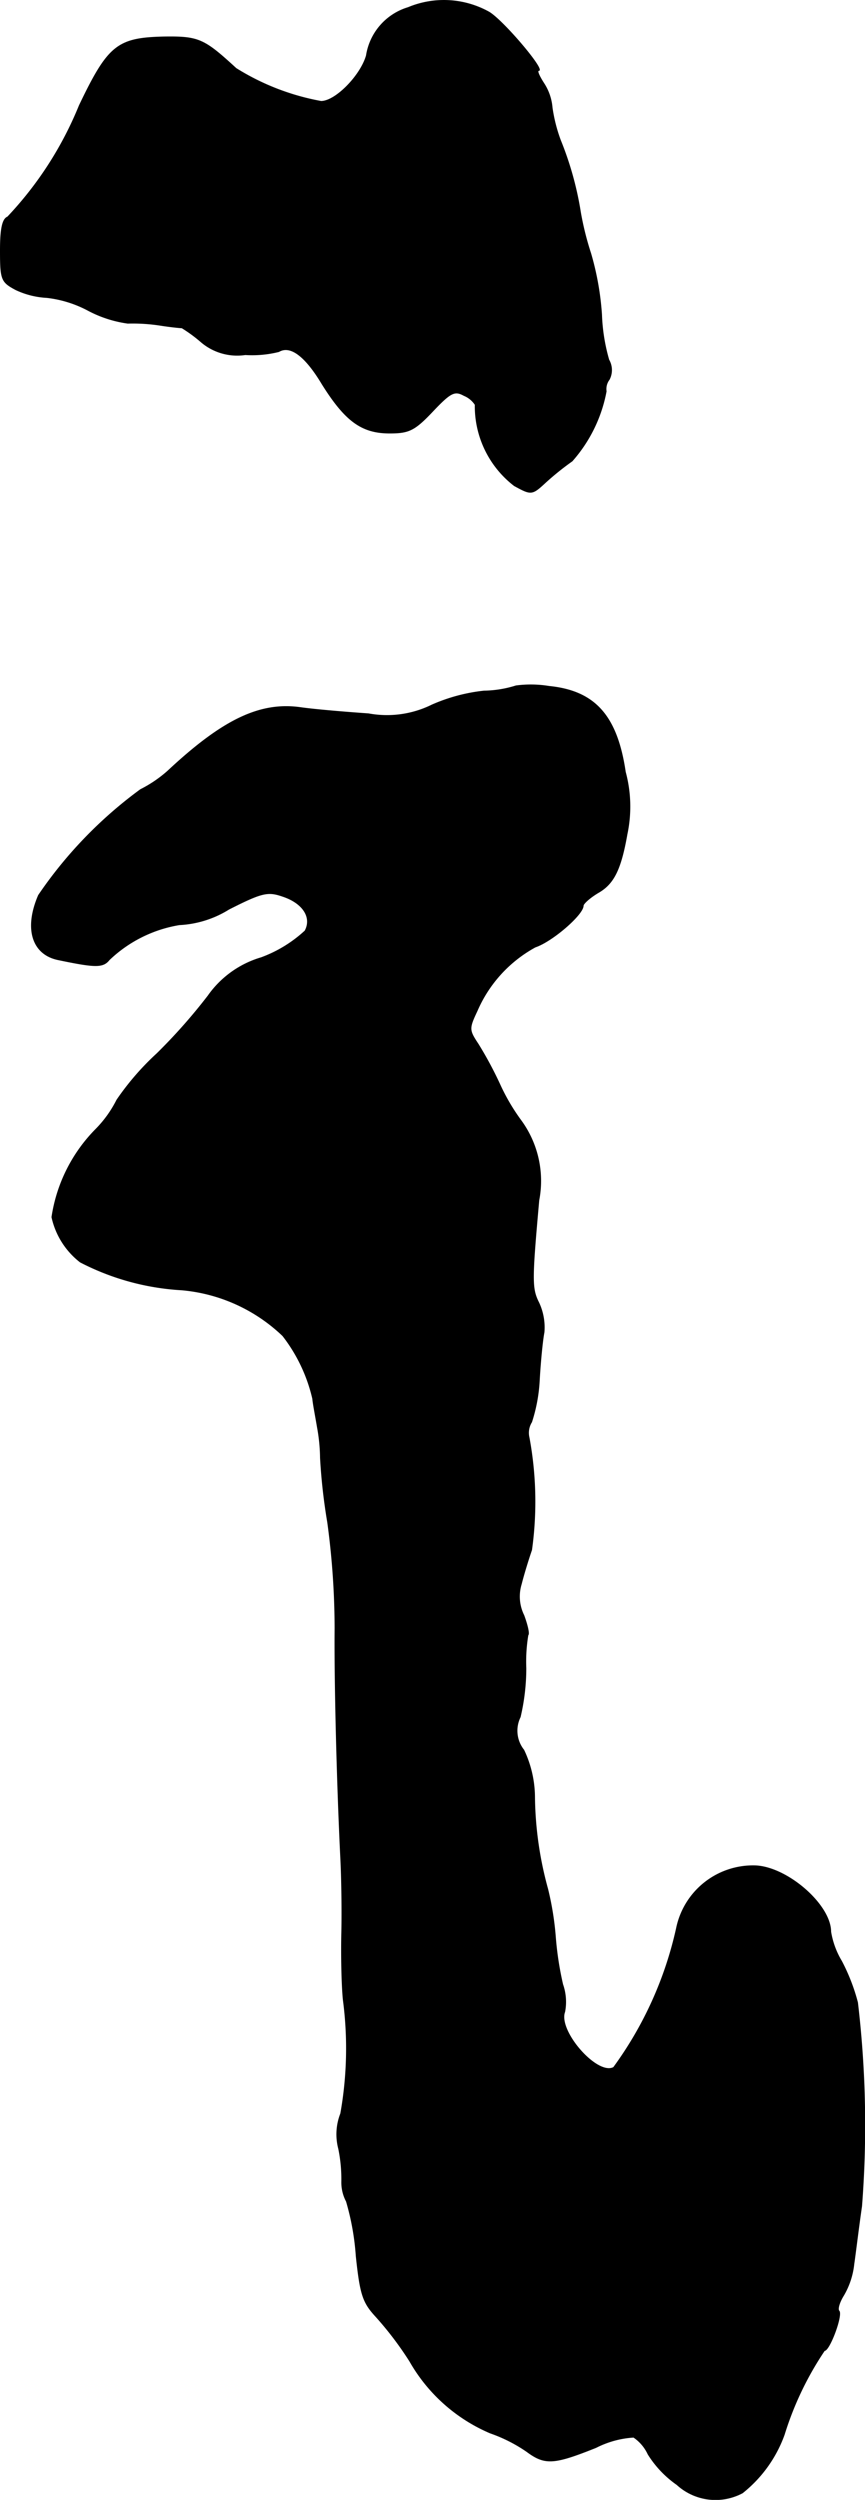
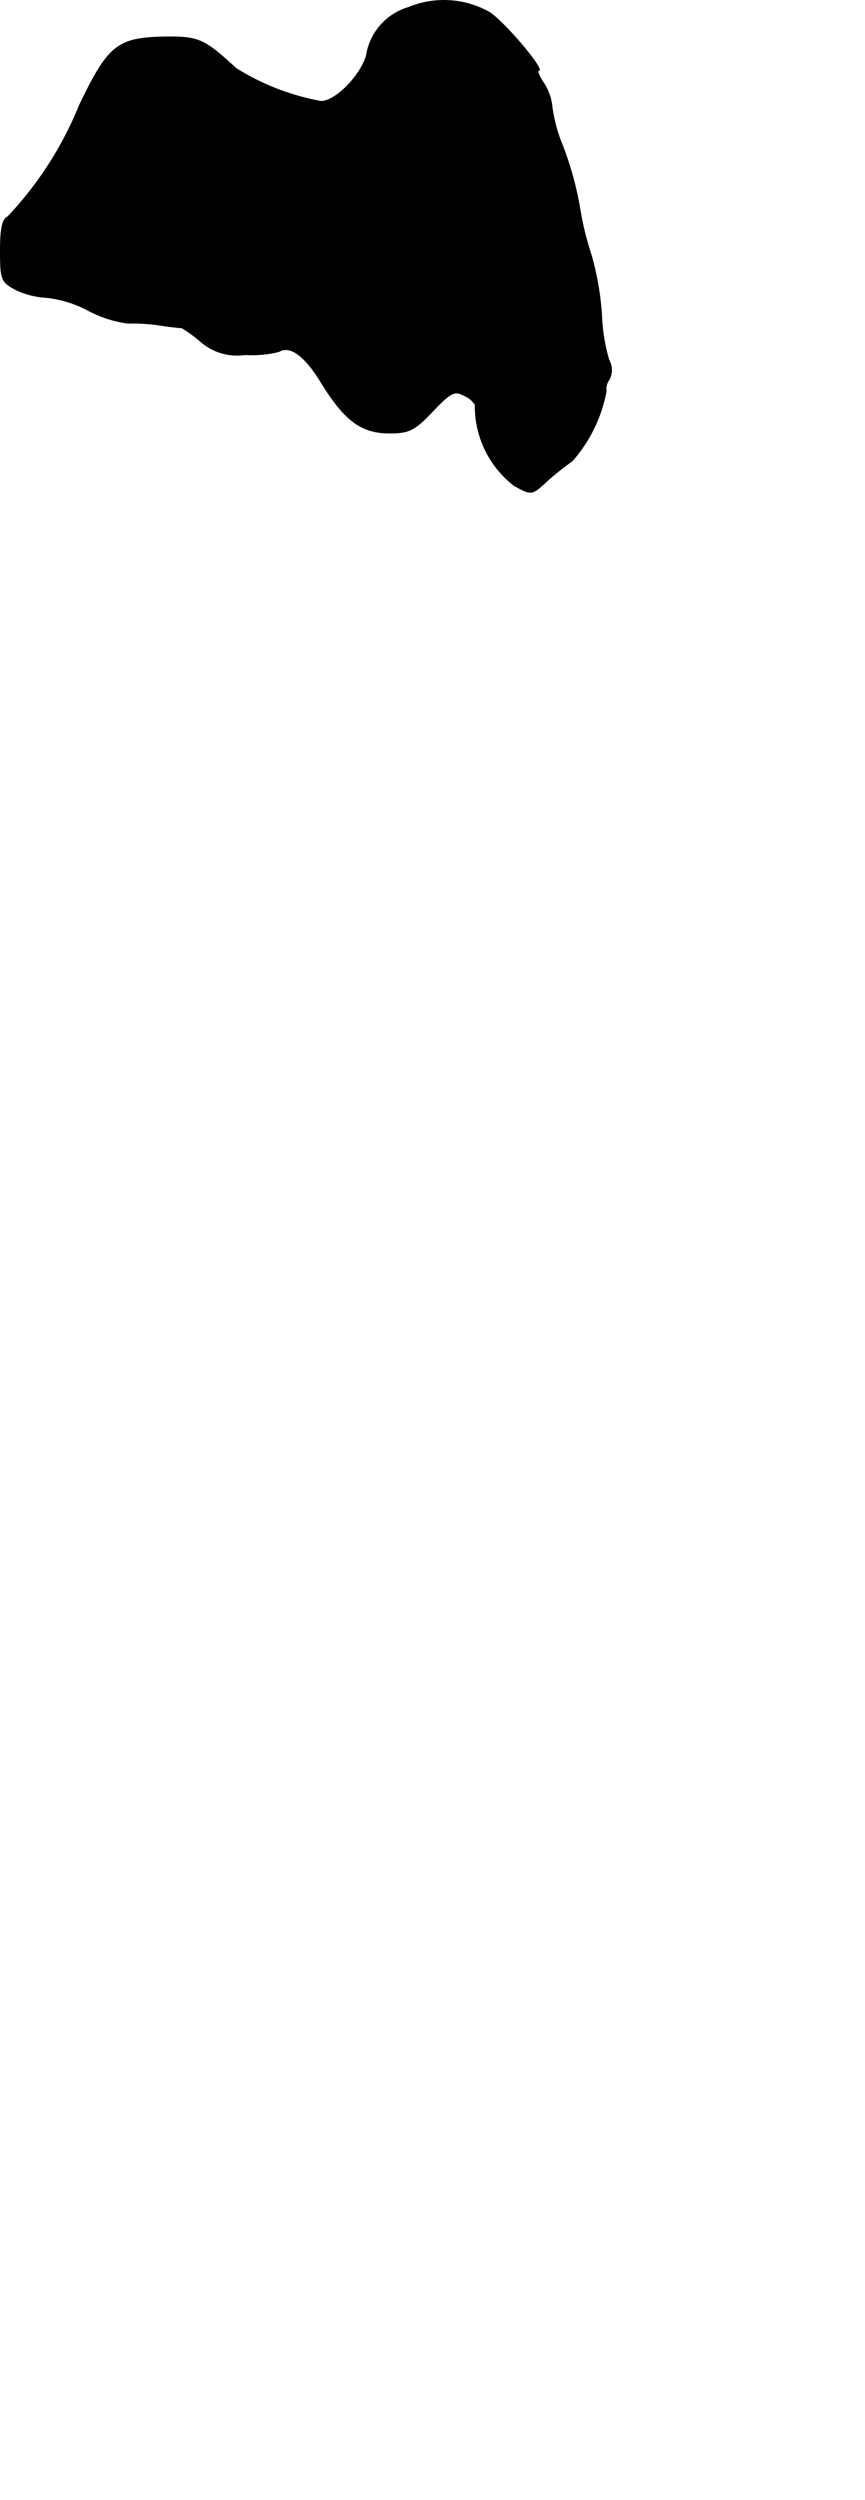
<svg xmlns="http://www.w3.org/2000/svg" version="1.1" width="3.585mm" height="10.356mm" viewBox="0 0 10.162 29.355">
  <defs>
    <style type="text/css">
      .a {
        stroke: #000;
        stroke-linecap: round;
        stroke-linejoin: round;
        stroke-width: 0.01px;
      }
    </style>
  </defs>
  <path class="a" d="M4.796.089a.7.7,0,0,0-.491.563c-.067.236-.363.539-.533.539A2.84,2.84,0,0,1,2.773.804C2.397.459,2.337.428,1.925.434,1.38.447,1.271.531.932,1.24A4.208,4.208,0,0,1,.09,2.548C.029,2.572.005,2.688.005,2.942c0,.345.012.369.182.46a.974.974,0,0,0,.363.091,1.358,1.358,0,0,1,.485.151,1.4,1.4,0,0,0,.466.151,2.117,2.117,0,0,1,.382.024c.115.018.23.03.254.03a1.706,1.706,0,0,1,.224.164.651.651,0,0,0,.521.151,1.296,1.296,0,0,0,.394-.036c.133-.079.309.048.509.382.273.436.466.575.793.575.224,0,.291-.03.503-.254s.26-.248.369-.188a.288.288,0,0,1,.133.109,1.177,1.177,0,0,0,.46.951c.2.109.206.109.369-.042a3.263,3.263,0,0,1,.309-.248,1.707,1.707,0,0,0,.4-.818.184.184,0,0,1,.036-.139A.239.239,0,0,0,7.152,4.226a2.181,2.181,0,0,1-.085-.533,3.356,3.356,0,0,0-.127-.715A3.492,3.492,0,0,1,6.819,2.494a3.843,3.843,0,0,0-.236-.848,1.846,1.846,0,0,1-.097-.382A.614.614,0,0,0,6.389.98C6.334.895,6.304.828,6.328.828c.079,0-.412-.581-.581-.684A1.088,1.088,0,0,0,4.796.089Z" />
-   <path class="a" d="M6.062,8.054a1.313,1.313,0,0,1-.376.061,2.06,2.06,0,0,0-.612.164,1.193,1.193,0,0,1-.745.103c-.26-.018-.624-.048-.8-.073-.478-.067-.915.145-1.557.745a1.486,1.486,0,0,1-.321.218A5.064,5.064,0,0,0,.453,10.513c-.17.394-.073.697.236.757.436.091.521.091.594,0a1.559,1.559,0,0,1,.824-.412,1.209,1.209,0,0,0,.581-.182c.394-.2.46-.212.636-.151.236.079.345.248.26.406a1.542,1.542,0,0,1-.515.315,1.164,1.164,0,0,0-.624.448,6.579,6.579,0,0,1-.6.678,3.155,3.155,0,0,0-.472.545,1.352,1.352,0,0,1-.248.345,1.857,1.857,0,0,0-.515,1.03.915.915,0,0,0,.333.527,2.95,2.95,0,0,0,1.193.327,1.967,1.967,0,0,1,1.187.539,1.901,1.901,0,0,1,.351.739c.006.067.036.218.055.333a2.103,2.103,0,0,1,.036.363,6.845,6.845,0,0,0,.085.757A9.291,9.291,0,0,1,3.936,19.12c-.006.618.024,1.823.067,2.695.012.23.018.63.012.878s0,.606.018.787a4.357,4.357,0,0,1-.03,1.339.666.666,0,0,0-.024.412,1.769,1.769,0,0,1,.036.388.474.474,0,0,0,.055.23,3.009,3.009,0,0,1,.115.642c.048.454.079.545.23.709a3.941,3.941,0,0,1,.4.527,1.978,1.978,0,0,0,.945.842,1.79,1.79,0,0,1,.43.218c.212.157.315.151.812-.048a1.123,1.123,0,0,1,.442-.121.49.49,0,0,1,.17.2,1.229,1.229,0,0,0,.339.357.671.671,0,0,0,.769.097,1.539,1.539,0,0,0,.491-.684,3.742,3.742,0,0,1,.472-.987c.061,0,.218-.424.17-.466-.018-.024.006-.103.055-.182a.917.917,0,0,0,.121-.369c.018-.121.055-.43.091-.678a12.274,12.274,0,0,0-.048-2.392,2.283,2.283,0,0,0-.188-.485.976.976,0,0,1-.127-.345c0-.321-.521-.769-.896-.775a.918.918,0,0,0-.915.733,4.365,4.365,0,0,1-.739,1.635c-.194.103-.66-.43-.575-.654a.621.621,0,0,0-.024-.321,3.798,3.798,0,0,1-.085-.551,3.505,3.505,0,0,0-.091-.569A4.224,4.224,0,0,1,6.28,21.113a1.308,1.308,0,0,0-.127-.563.364.364,0,0,1-.042-.388,2.504,2.504,0,0,0,.067-.575,1.891,1.891,0,0,1,.024-.388c.018-.012-.006-.115-.048-.23a.498.498,0,0,1-.03-.369c.024-.097.079-.279.121-.4a4.124,4.124,0,0,0-.03-1.32.238.238,0,0,1,.03-.182,1.91,1.91,0,0,0,.091-.497c.012-.212.036-.46.055-.557a.686.686,0,0,0-.061-.345c-.085-.17-.085-.254,0-1.205a1.201,1.201,0,0,0-.212-.939,2.375,2.375,0,0,1-.248-.424,4.451,4.451,0,0,0-.254-.472c-.109-.164-.109-.182-.012-.388a1.558,1.558,0,0,1,.684-.751c.2-.067.563-.382.563-.485,0-.024.079-.097.182-.157.176-.103.26-.267.333-.684A1.562,1.562,0,0,0,7.346,9.065c-.097-.66-.357-.951-.896-1.005A1.326,1.326,0,0,0,6.062,8.054Z" />
</svg>